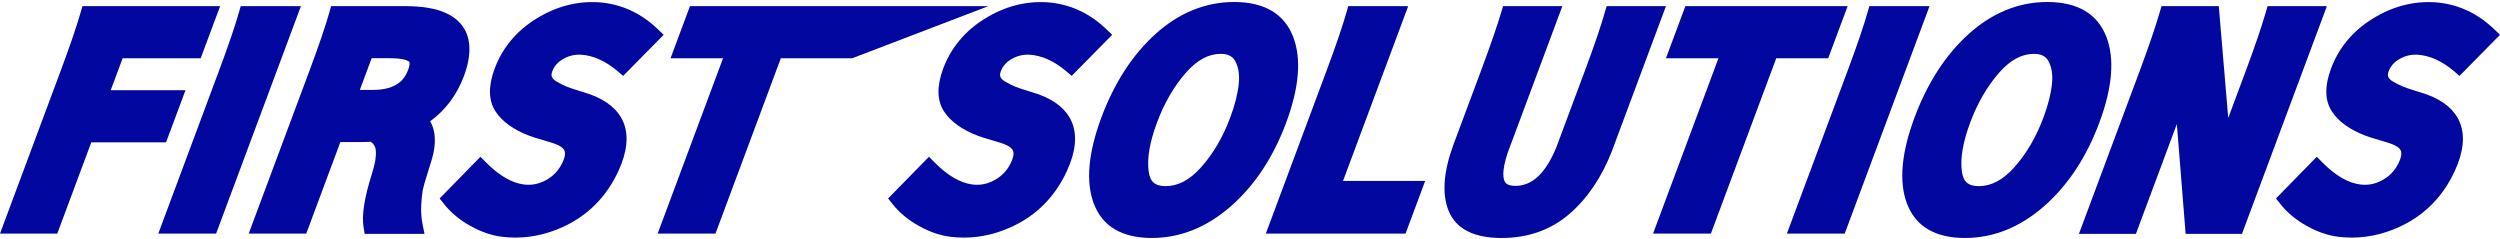
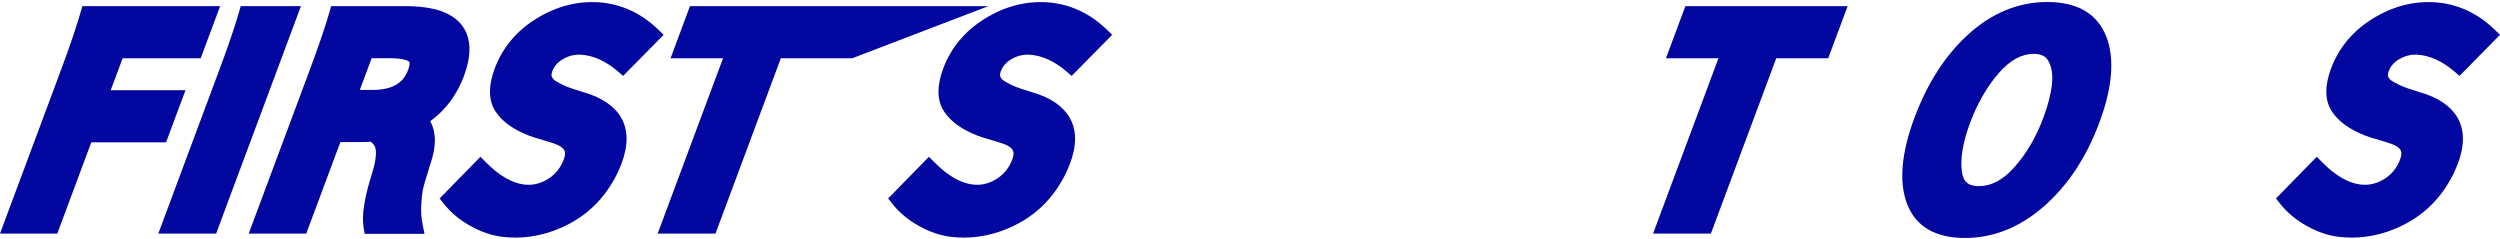
<svg xmlns="http://www.w3.org/2000/svg" width="900" height="86" viewBox="0 0 900 86" fill="none">
  <g clip-path="url(#clip0_16_1414)">
-     <path d="M66.776 32.483H39.859L44.152 20.966H72.254L79.246 2.208H29.669L29.099 4.212C27.665 9.272 25.278 16.29 22 25.073L0 84.091H20.62L32.867 51.242H59.775L66.776 32.483Z" fill="#0207A0" />
+     <path d="M66.776 32.483H39.859L44.152 20.966H72.254L79.246 2.208H29.669C27.665 9.272 25.278 16.29 22 25.073L0 84.091H20.62L32.867 51.242H59.775L66.776 32.483Z" fill="#0207A0" />
    <path d="M86.656 2.208L86.086 4.212C84.652 9.272 82.265 16.29 78.987 25.073L56.987 84.091H77.803L108.336 2.208H86.656Z" fill="#0207A0" />
    <path d="M167.14 27.059C169.785 19.693 169.598 13.796 166.597 9.53C163.132 4.604 156.336 2.208 145.826 2.208H119.203L118.641 4.221C117.279 9.085 114.892 16.094 111.551 25.073L89.533 84.091H110.251L122.534 51.144H129.624C131.182 51.144 132.456 51.108 133.48 51.028C134.594 51.829 135.164 52.809 135.289 54.109C135.493 56.167 135.057 58.893 133.997 62.206C131.174 71.086 130.158 77.535 130.897 81.899L131.289 84.189H152.818L152.158 80.884C151.695 78.613 151.517 76.288 151.642 73.963C151.767 71.541 151.945 69.715 152.167 68.557C152.39 67.381 152.969 65.341 153.878 62.482C155.303 57.975 155.499 57.245 155.552 57.058C157.084 51.651 156.852 47.153 154.884 43.635C160.504 39.538 164.619 33.98 167.14 27.059ZM140.392 20.966C144.881 20.966 146.609 21.706 147.233 22.142C147.625 22.418 147.5 23.63 146.93 25.162C145.772 28.261 143.189 32.376 134.077 32.376H129.535L133.792 20.958H140.392V20.966Z" fill="#0207A0" />
    <path d="M212.664 34.042C212.29 33.9 211.479 33.614 208.771 32.795C206.883 32.225 205.324 31.7 204.14 31.236C203.017 30.8 201.771 30.176 200.443 29.401C199.526 28.867 198.938 28.279 198.689 27.674C198.609 27.478 198.368 26.89 198.804 25.714C199.517 23.817 200.791 22.356 202.706 21.252C204.737 20.085 206.865 19.577 209.154 19.684C213.617 19.978 218.07 21.982 222.39 25.661L224.341 27.317L238.913 12.532L236.909 10.599C230.781 4.693 223.619 1.407 215.576 0.828C207.747 0.329 200.167 2.315 193.059 6.724C185.916 11.151 180.875 17.199 178.087 24.672C175.735 30.978 175.833 36.171 178.372 40.09C180.732 43.742 184.847 46.699 190.574 48.881C191.519 49.246 193.122 49.754 195.473 50.431C197.655 51.063 199.161 51.544 199.98 51.856C201.753 52.515 202.839 53.335 203.222 54.279C203.721 55.526 203.089 57.289 202.456 58.581C201.156 61.306 199.268 63.337 196.685 64.78C194.102 66.223 191.492 66.757 188.704 66.428C184.304 65.911 179.663 63.212 174.925 58.421L172.956 56.434L158.269 71.443L159.765 73.34C162.268 76.52 165.501 79.218 169.394 81.365C173.268 83.512 177.107 84.812 180.795 85.249C182.389 85.436 183.983 85.534 185.56 85.534C192.204 85.534 198.715 83.859 204.977 80.546C212.762 76.413 218.694 70.044 222.613 61.609V61.6C225.793 54.715 226.407 48.792 224.43 44.009C222.595 39.609 218.631 36.251 212.664 34.042Z" fill="#0207A0" />
    <path d="M374.13 34.042C373.756 33.9 372.945 33.614 370.238 32.795C368.349 32.225 366.791 31.7 365.606 31.236C364.484 30.8 363.237 30.176 361.91 29.401C360.992 28.867 360.404 28.279 360.155 27.674C360.075 27.478 359.834 26.89 360.271 25.714C360.983 23.817 362.257 22.356 364.172 21.252C366.203 20.085 368.323 19.577 370.621 19.684C375.083 19.978 379.537 21.982 383.857 25.661L385.807 27.317L400.379 12.532L398.375 10.599C392.247 4.693 385.086 1.407 377.043 0.828C369.213 0.329 361.634 2.315 354.526 6.724C347.382 11.151 342.341 17.199 339.553 24.672C337.202 30.978 337.3 36.171 339.838 40.09C342.198 43.742 346.314 46.699 352.041 48.881C352.985 49.246 354.588 49.754 356.94 50.431C359.122 51.063 360.627 51.544 361.447 51.856C363.219 52.515 364.306 53.335 364.689 54.279C365.187 55.526 364.555 57.289 363.923 58.581C362.622 61.306 360.734 63.337 358.151 64.78C355.568 66.223 352.958 66.757 350.17 66.428C345.77 65.911 341.13 63.212 336.391 58.421L334.423 56.434L319.726 71.443L321.222 73.34C323.725 76.52 326.959 79.218 330.851 81.365C334.725 83.512 338.564 84.812 342.252 85.249C343.846 85.436 345.441 85.534 347.017 85.534C353.662 85.534 360.173 83.859 366.434 80.546C374.219 76.413 380.151 70.044 384.07 61.609V61.6C387.25 54.715 387.865 48.792 385.887 44.009C384.061 39.609 380.098 36.251 374.13 34.042Z" fill="#0207A0" />
-     <path d="M465.561 13.316C462.345 4.961 455.184 0.721 444.282 0.721C433.994 0.721 424.481 4.587 416.011 12.211C407.727 19.666 401.163 29.785 396.505 42.281C391.784 54.929 390.84 65.288 393.69 73.073C396.745 81.427 403.799 85.667 414.666 85.667C424.936 85.667 434.546 81.793 443.231 74.15C451.737 66.66 458.391 56.586 463.004 44.205C467.716 31.548 468.58 21.154 465.561 13.316ZM432.4 60.211C428.32 64.78 424.152 67.007 419.654 67.007C415.806 67.007 414.025 65.475 413.517 61.716C412.885 57.084 413.882 51.197 416.492 44.205C419.137 37.097 422.656 31.032 426.931 26.168C430.948 21.608 435.045 19.39 439.463 19.39C442.812 19.39 444.023 20.851 444.647 21.946C445.841 24.075 446.286 26.801 445.965 30.07C445.609 33.677 444.576 37.792 442.892 42.29C440.274 49.318 436.746 55.348 432.4 60.211Z" fill="#0207A0" />
-     <path d="M506.951 2.208H485.37L484.8 4.212C483.366 9.272 480.979 16.29 477.701 25.073L455.7 84.091H505.998L513.071 65.127H483.49L506.951 2.208Z" fill="#0207A0" />
-     <path d="M578.377 2.208L577.807 4.212C576.373 9.272 573.986 16.29 570.708 25.073L560.278 53.032C556.43 62.375 551.611 66.918 545.537 66.918C543.728 66.918 542.508 66.499 541.911 65.671C541.217 64.709 540.415 62.046 542.784 54.956L562.451 2.217H541.101L540.513 4.186C538.963 9.379 536.541 16.406 533.307 25.082L523.153 52.301C519.626 61.957 519.065 69.902 521.506 75.896C524.142 82.389 530.564 85.676 540.584 85.676C550.124 85.676 558.345 82.754 565.016 76.992C571.509 71.38 576.658 63.756 580.319 54.306L599.745 2.208H578.377Z" fill="#0207A0" />
    <path d="M665.149 2.208H606.737L599.745 20.966H618.645L595.104 84.091H615.92L639.452 20.966H658.157L665.149 2.208Z" fill="#0207A0" />
-     <path d="M672.96 2.208L672.39 4.212C670.956 9.272 668.569 16.29 665.291 25.073L643.282 84.091H664.098L694.631 2.208H672.96Z" fill="#0207A0" />
    <path d="M758.316 13.316C755.101 4.961 747.939 0.721 737.028 0.721C726.741 0.721 717.228 4.587 708.758 12.211C700.474 19.666 693.91 29.785 689.242 42.281C684.522 54.929 683.577 65.288 686.428 73.073C689.483 81.427 696.537 85.667 707.404 85.667C717.673 85.667 727.284 81.793 735.968 74.15C744.475 66.66 751.128 56.586 755.742 44.205C760.472 31.548 761.336 21.154 758.316 13.316ZM725.155 60.211C721.076 64.78 716.907 67.007 712.409 67.007C708.562 67.007 706.78 65.475 706.272 61.716C705.64 57.084 706.638 51.197 709.239 44.205C711.893 37.097 715.402 31.032 719.686 26.168C723.703 21.608 727.801 19.39 732.219 19.39C735.568 19.39 736.779 20.851 737.402 21.946C738.605 24.075 739.041 26.801 738.721 30.07C738.364 33.677 737.331 37.792 735.648 42.29C733.029 49.318 729.502 55.348 725.155 60.211Z" fill="#0207A0" />
-     <path d="M816.336 2.208L815.758 4.186C814.101 9.851 811.696 16.914 808.614 25.171L802.165 42.468L798.763 2.208H778.143L777.564 4.195C775.934 9.788 773.529 16.843 770.421 25.18L748.412 84.197H768.924L783.666 44.659L786.828 84.197H807.109L837.678 2.217H816.336V2.208Z" fill="#0207A0" />
    <path d="M873.76 34.042C873.386 33.9 872.575 33.614 869.868 32.795C867.979 32.225 866.421 31.7 865.236 31.236C864.114 30.8 862.867 30.176 861.54 29.401C860.622 28.867 860.034 28.279 859.785 27.674C859.705 27.478 859.464 26.89 859.901 25.714C860.613 23.808 861.887 22.356 863.802 21.252C865.833 20.085 867.962 19.577 870.242 19.684C874.704 19.978 879.158 21.982 883.478 25.661L885.428 27.317L900 12.532L897.996 10.599C891.868 4.693 884.707 1.407 876.664 0.828C868.834 0.329 861.255 2.315 854.147 6.724C846.994 11.151 841.962 17.199 839.174 24.672C836.823 30.978 836.912 36.171 839.459 40.09C841.819 43.742 845.934 46.699 851.662 48.881C852.606 49.246 854.209 49.754 856.561 50.431C858.743 51.063 860.248 51.544 861.059 51.856C862.831 52.515 863.918 53.335 864.301 54.279C864.799 55.526 864.167 57.289 863.535 58.581C862.243 61.306 860.346 63.337 857.763 64.78C855.18 66.223 852.57 66.766 849.782 66.428C845.382 65.911 840.742 63.212 836.003 58.421L834.035 56.434L819.356 71.443L820.852 73.34C823.355 76.52 826.588 79.218 830.481 81.365C834.355 83.512 838.194 84.812 841.882 85.249C843.476 85.436 845.062 85.534 846.647 85.534C853.292 85.534 859.803 83.859 866.064 80.546C873.849 76.422 879.781 70.044 883.7 61.609V61.6C886.88 54.715 887.495 48.792 885.517 44.009C883.691 39.609 879.728 36.251 873.76 34.042Z" fill="#0207A0" />
    <path d="M306.802 2.208H296.612H248.39L241.398 20.966H260.298L236.757 84.091H257.573L281.105 20.966H296.612H299.81H306.802L355.817 2.208H306.802Z" fill="#0207A0" />
  </g>
  <defs>
    <clipPath id="clip0_16_1414">
      <rect width="900" height="84.955" fill="white" transform="translate(0 0.721)" />
    </clipPath>
  </defs>
</svg>